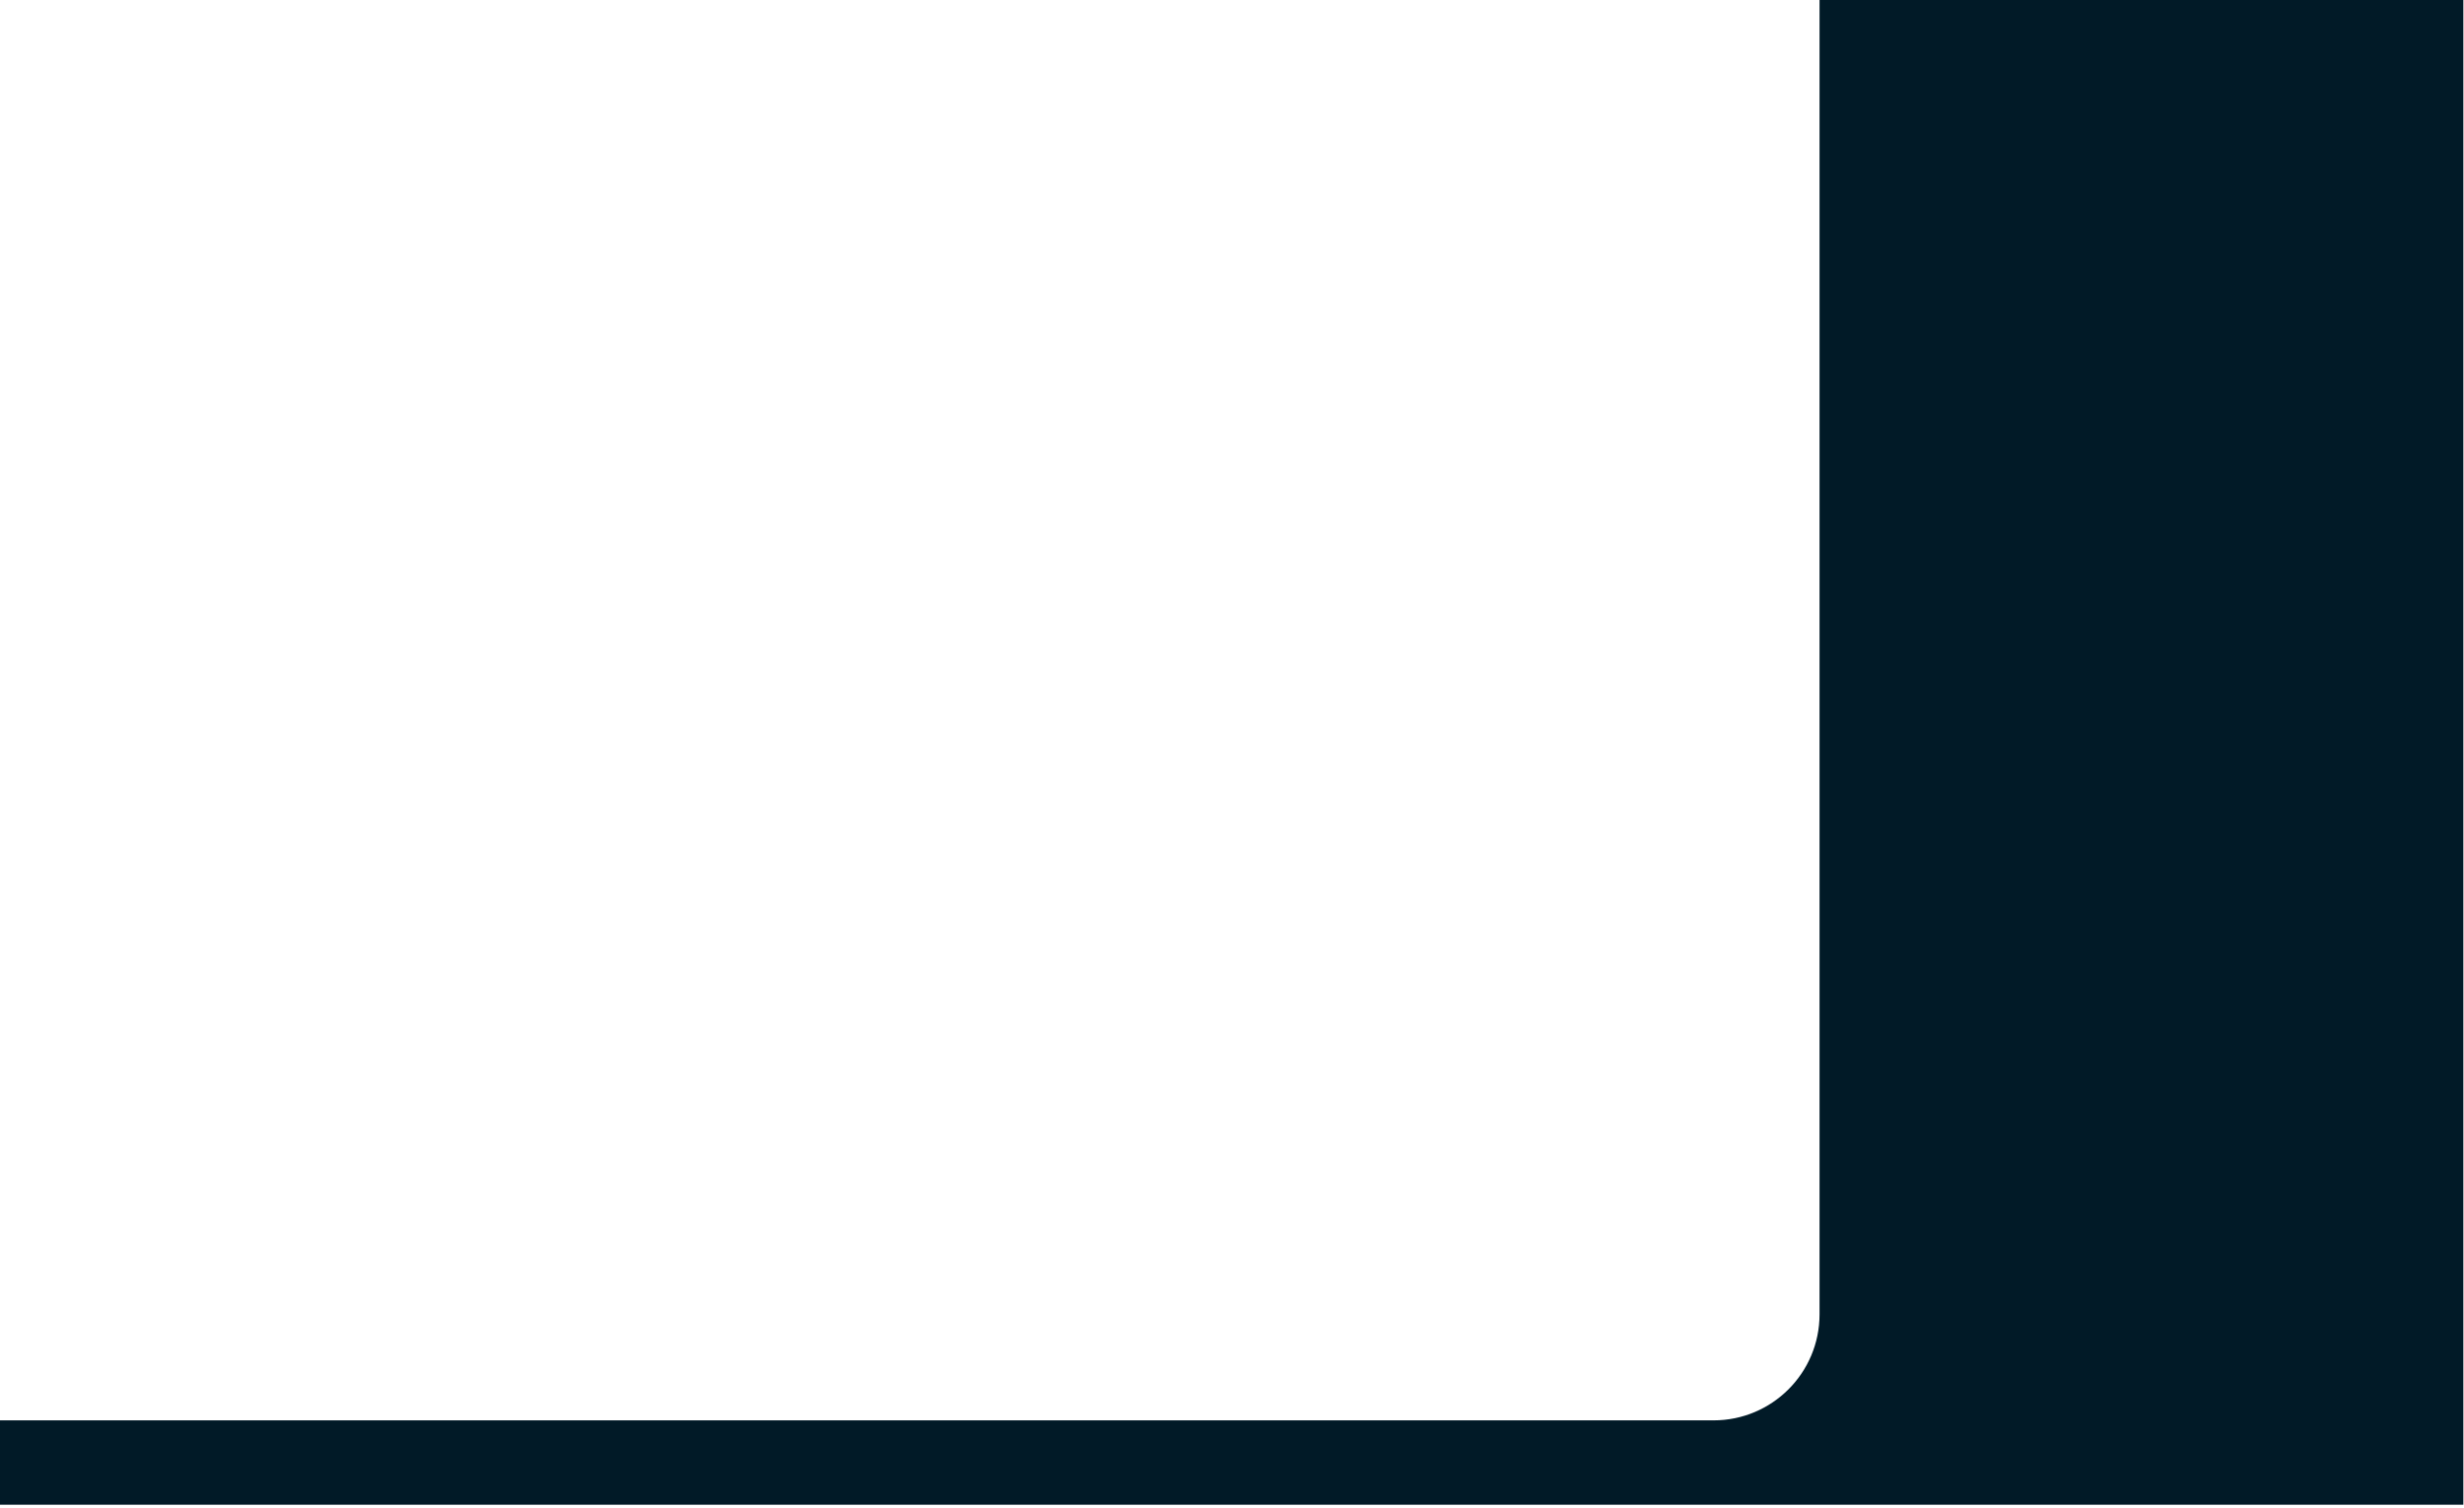
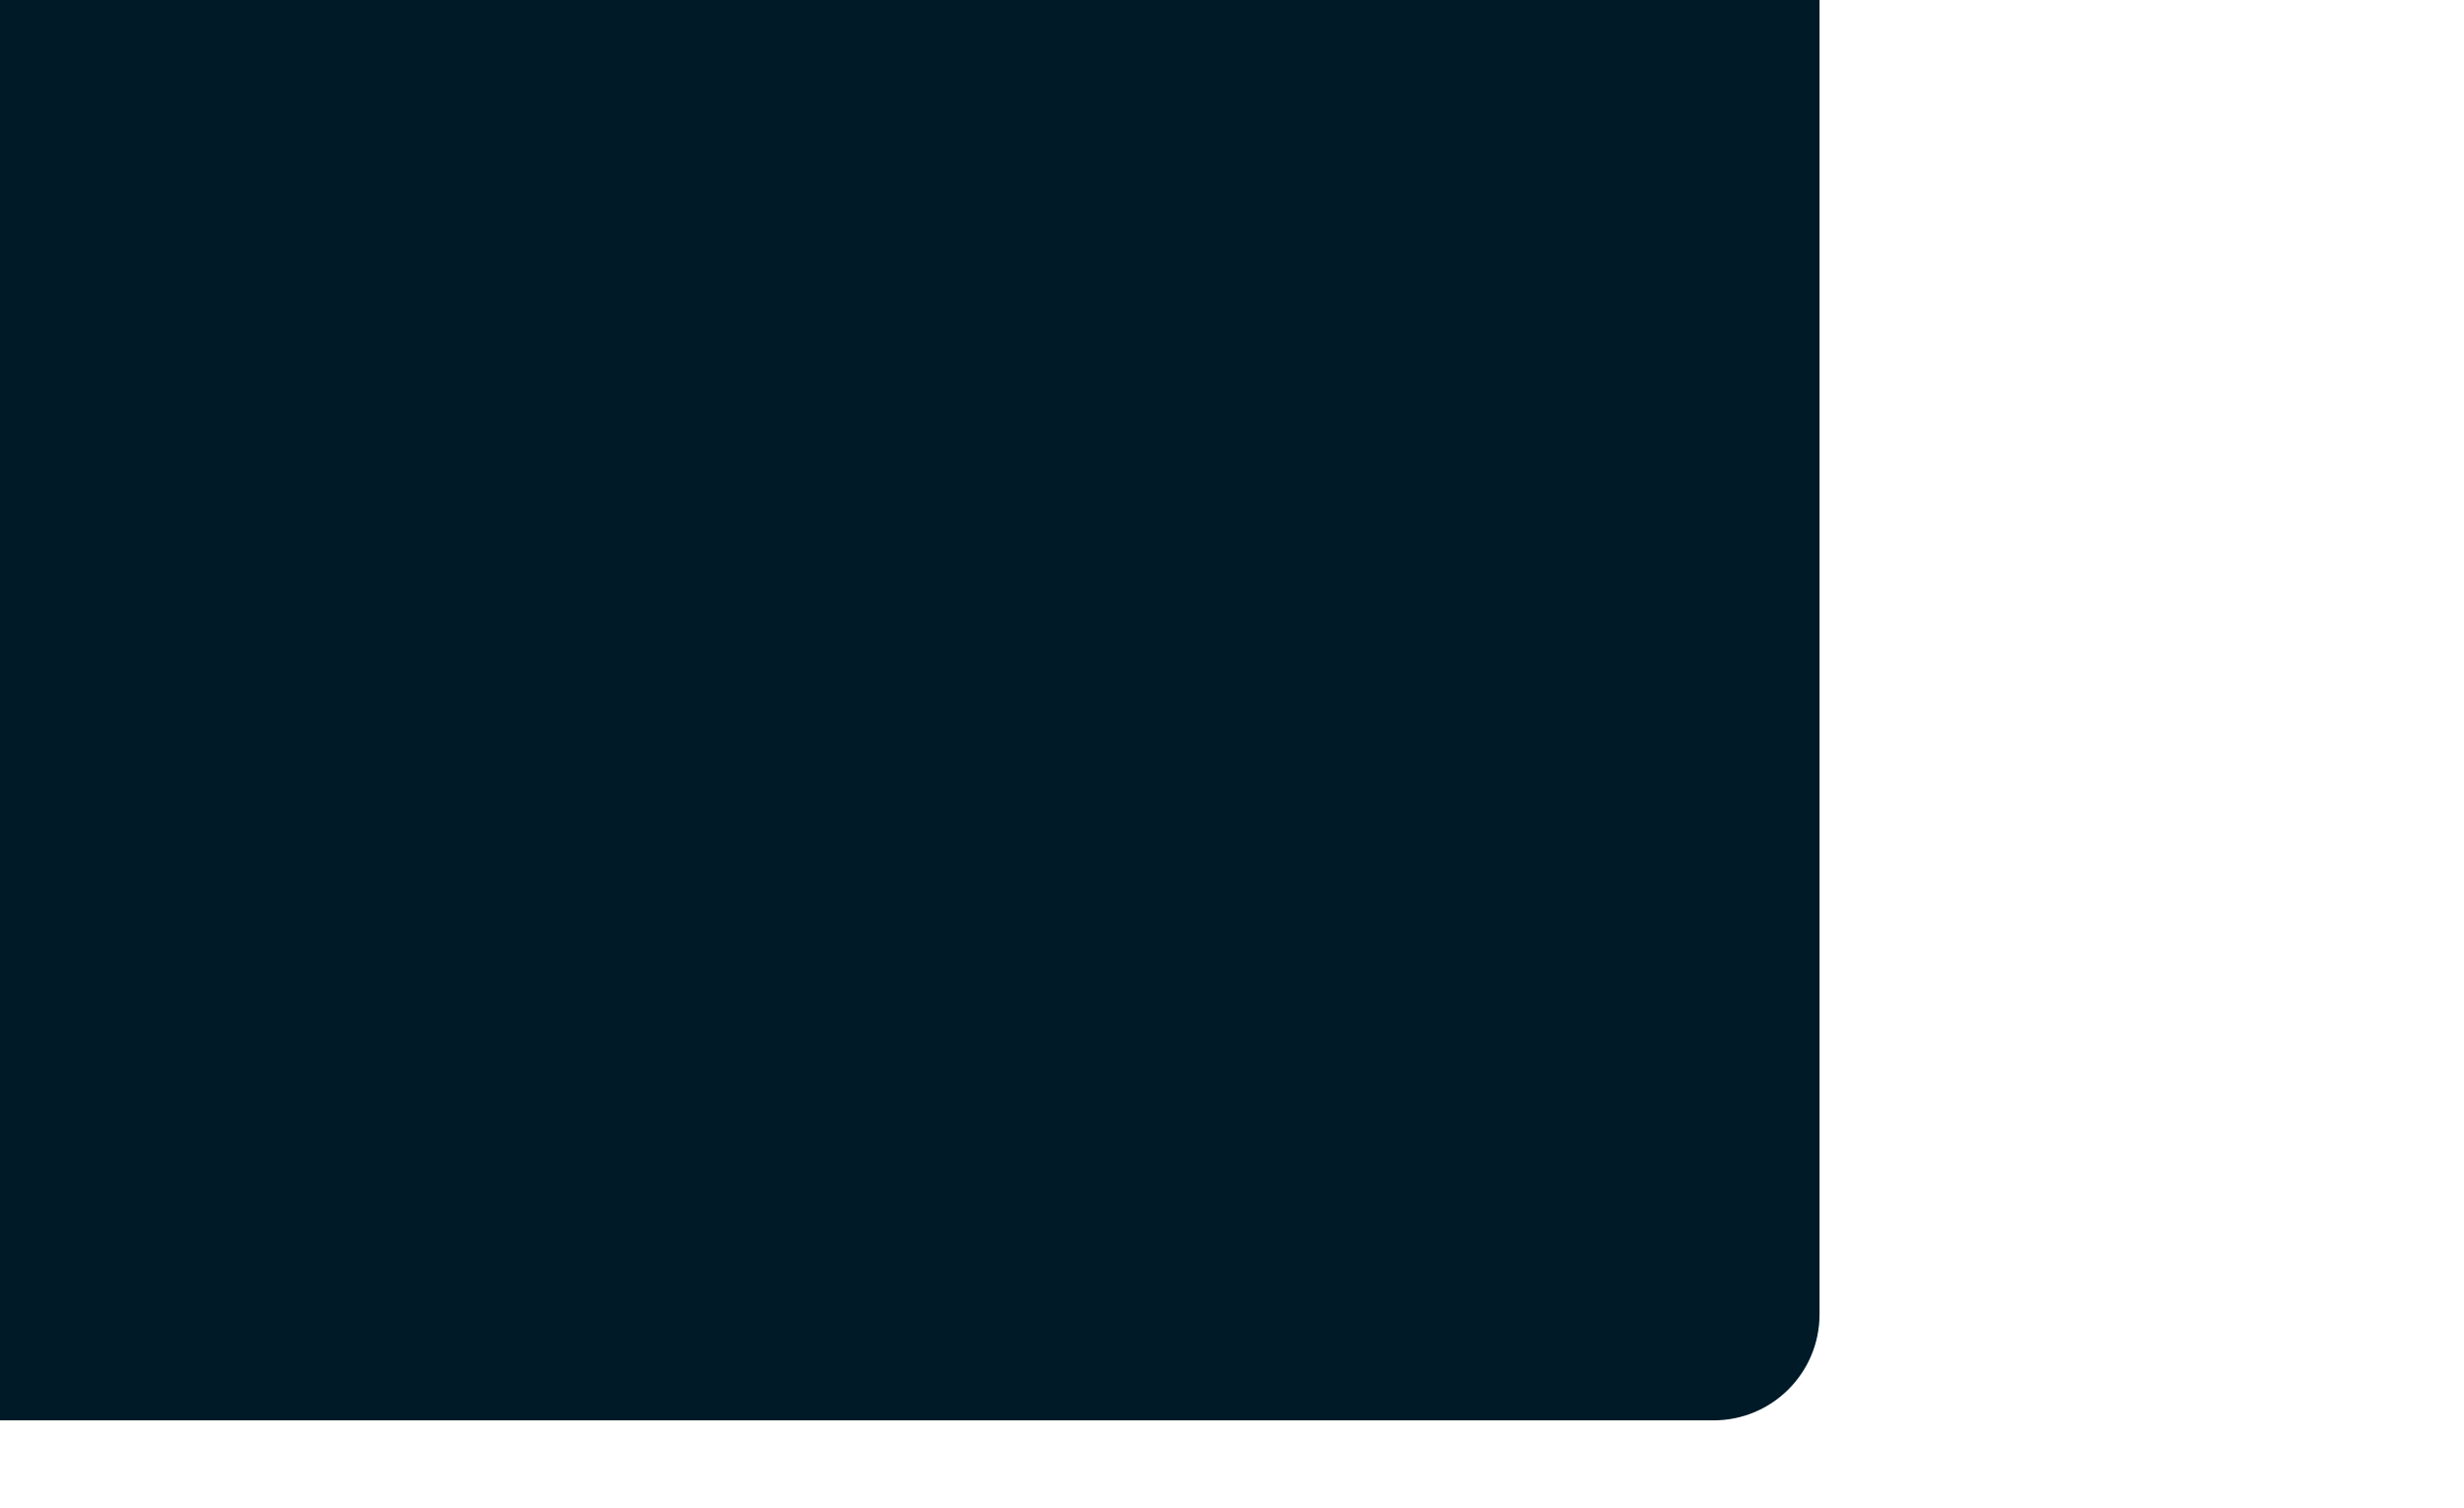
<svg xmlns="http://www.w3.org/2000/svg" width="469" height="287" viewBox="0 0 469 287" fill="none">
-   <path fill-rule="evenodd" clip-rule="evenodd" d="M0 270.347V286.399H468.876V0H346.333V250.172C346.333 261.314 337.3 270.347 326.158 270.347H0Z" fill="#011A27" />
+   <path fill-rule="evenodd" clip-rule="evenodd" d="M0 270.347V286.399V0H346.333V250.172C346.333 261.314 337.3 270.347 326.158 270.347H0Z" fill="#011A27" />
</svg>